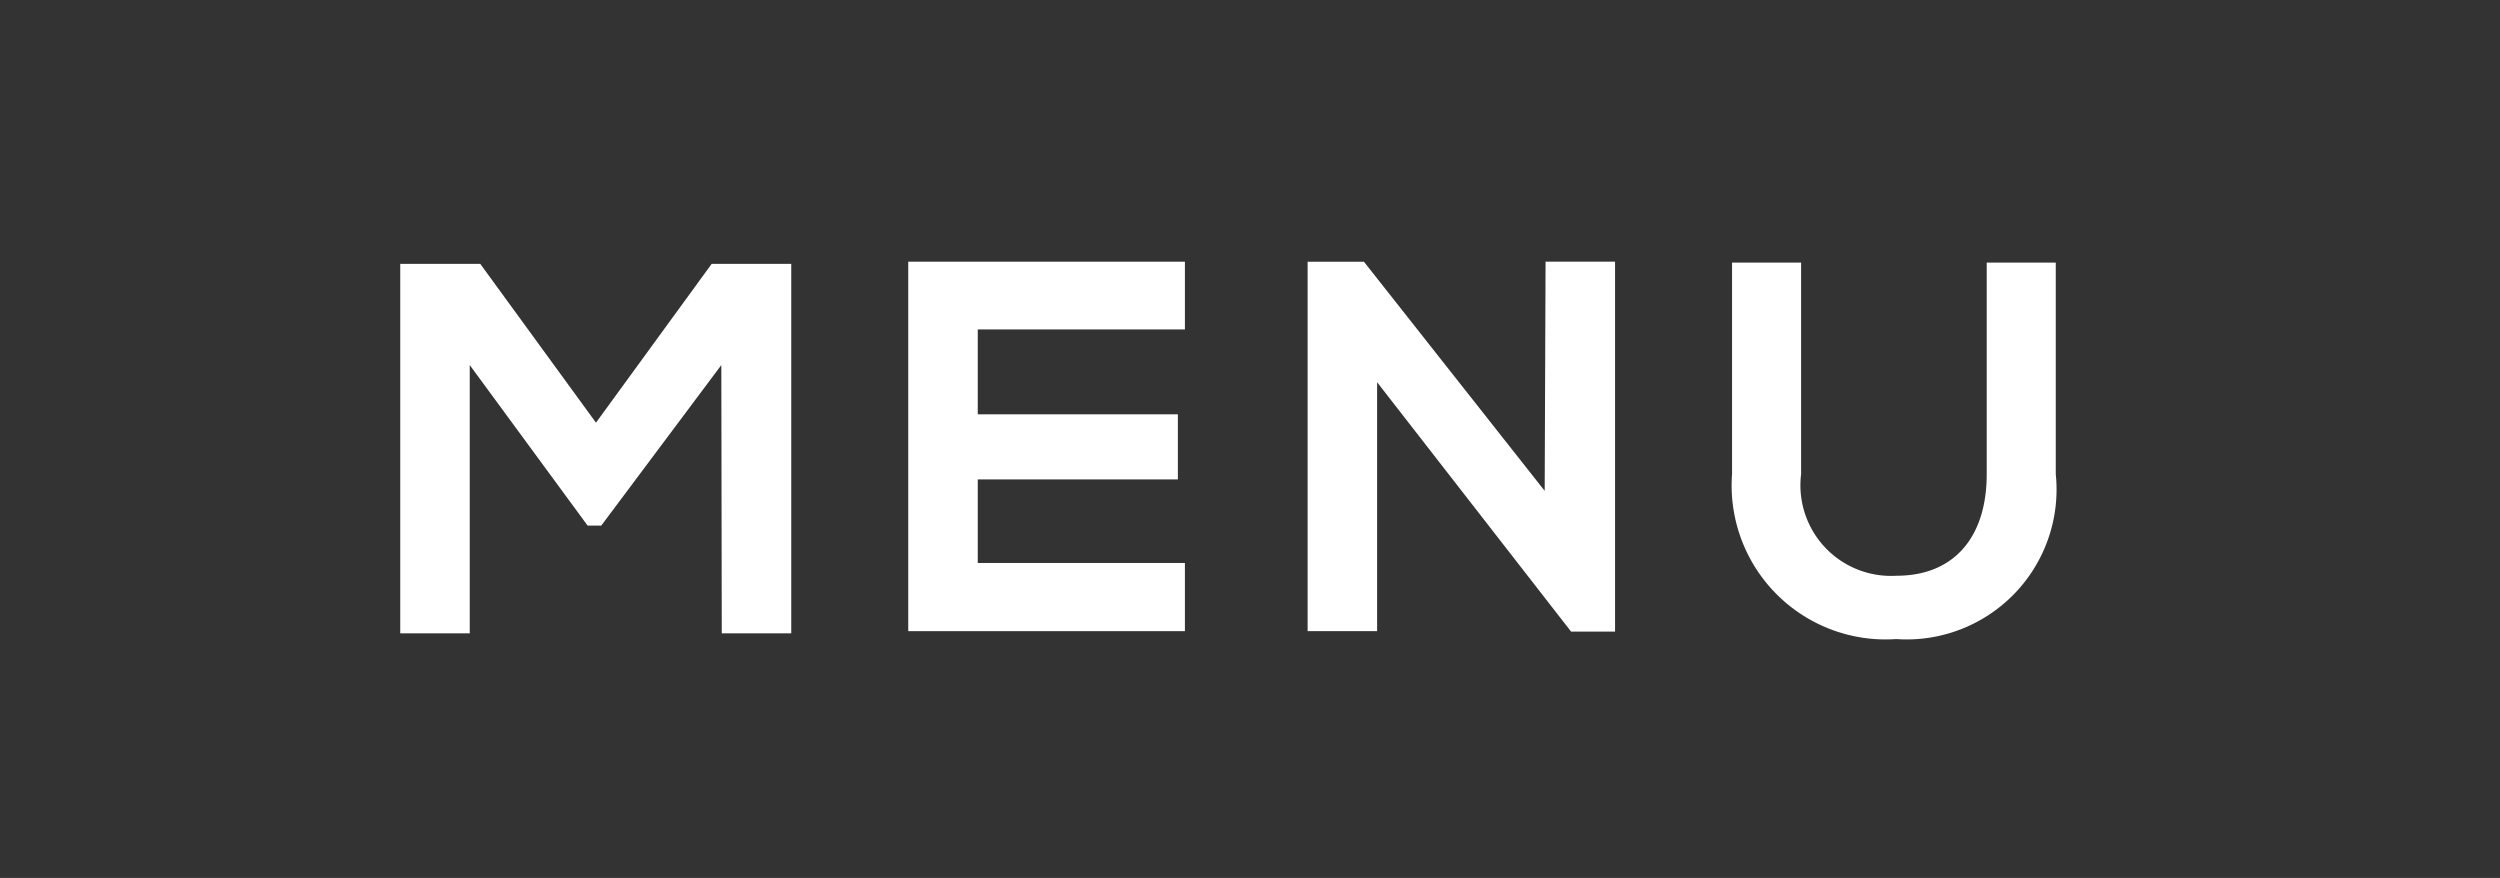
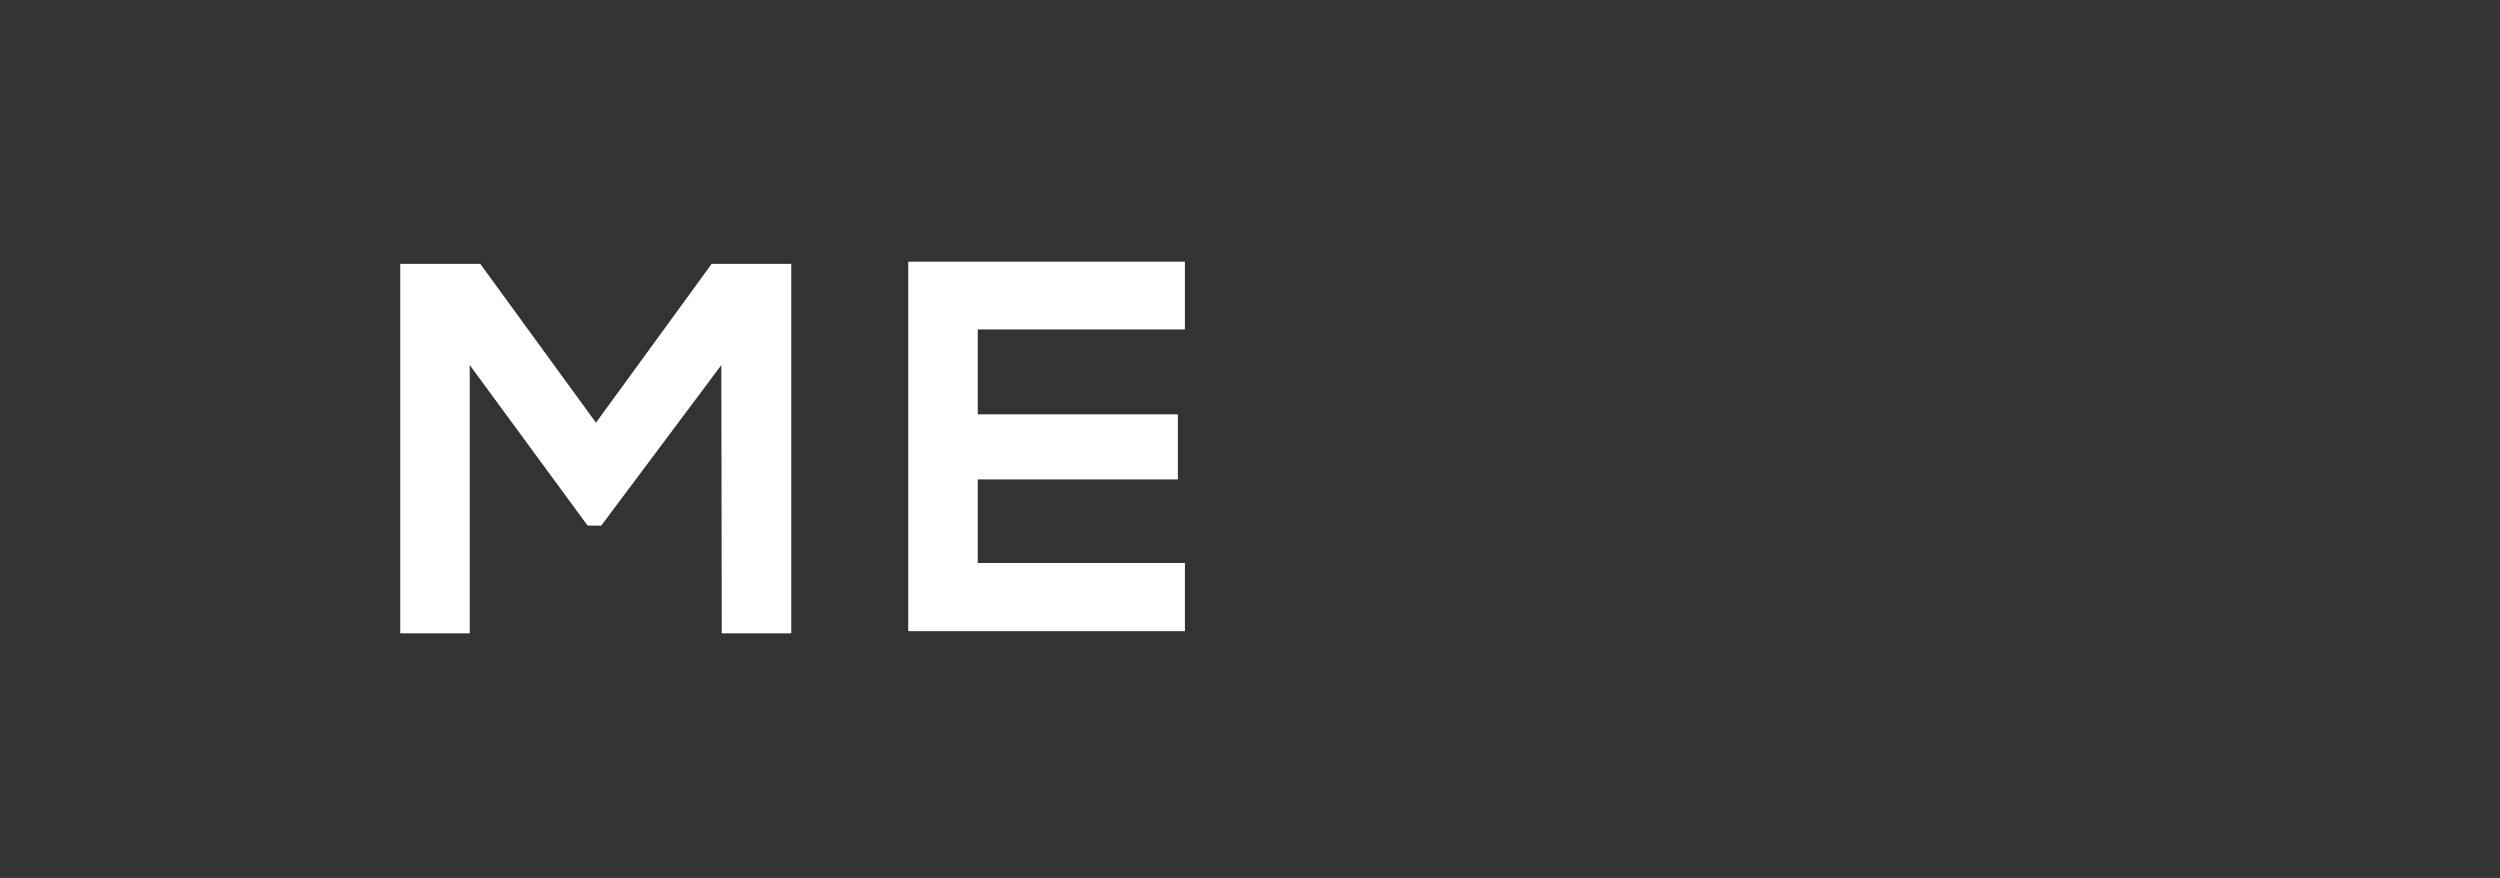
<svg xmlns="http://www.w3.org/2000/svg" id="Ebene_1" data-name="Ebene 1" viewBox="0 0 56.84 19.96">
  <rect x="0" y="0" width="56.84" height="19.96" fill="#333333" stroke="none" />
  <defs>
    <style>.cls-1{fill:#fff;}.cls-2{fill:none;}</style>
  </defs>
  <path class="cls-1" d="M2568.9-73l-2.73,3.65h-.31L2563.18-73v6.1h-1.58v-8.4h1.82l2.63,3.61,2.63-3.61h1.81v8.4h-1.58Z" transform="translate(-2552.5 81.3)" />
  <path class="cls-1" d="M2579.44-66.95h-6.29v-8.4h6.29v1.54h-4.71v1.93h4.55v1.48h-4.55v1.9h4.71Z" transform="translate(-2552.5 81.3)" />
-   <path class="cls-1" d="M2587.64-75.35h1.58v8.41h-1l-4.41-5.67v5.66h-1.58v-8.4h1.28l4.11,5.21Z" transform="translate(-2552.5 81.3)" />
-   <path class="cls-1" d="M2599.24-75.33v4.81a3.41,3.41,0,0,1-3.63,3.75,3.5,3.5,0,0,1-3.73-3.75v-4.81h1.57v4.81a2.06,2.06,0,0,0,2.17,2.31c1.31,0,2.05-.88,2.05-2.31v-4.81Z" transform="translate(-2552.5 81.3)" />
  <rect class="cls-2" width="56.84" height="19.96" />
</svg>